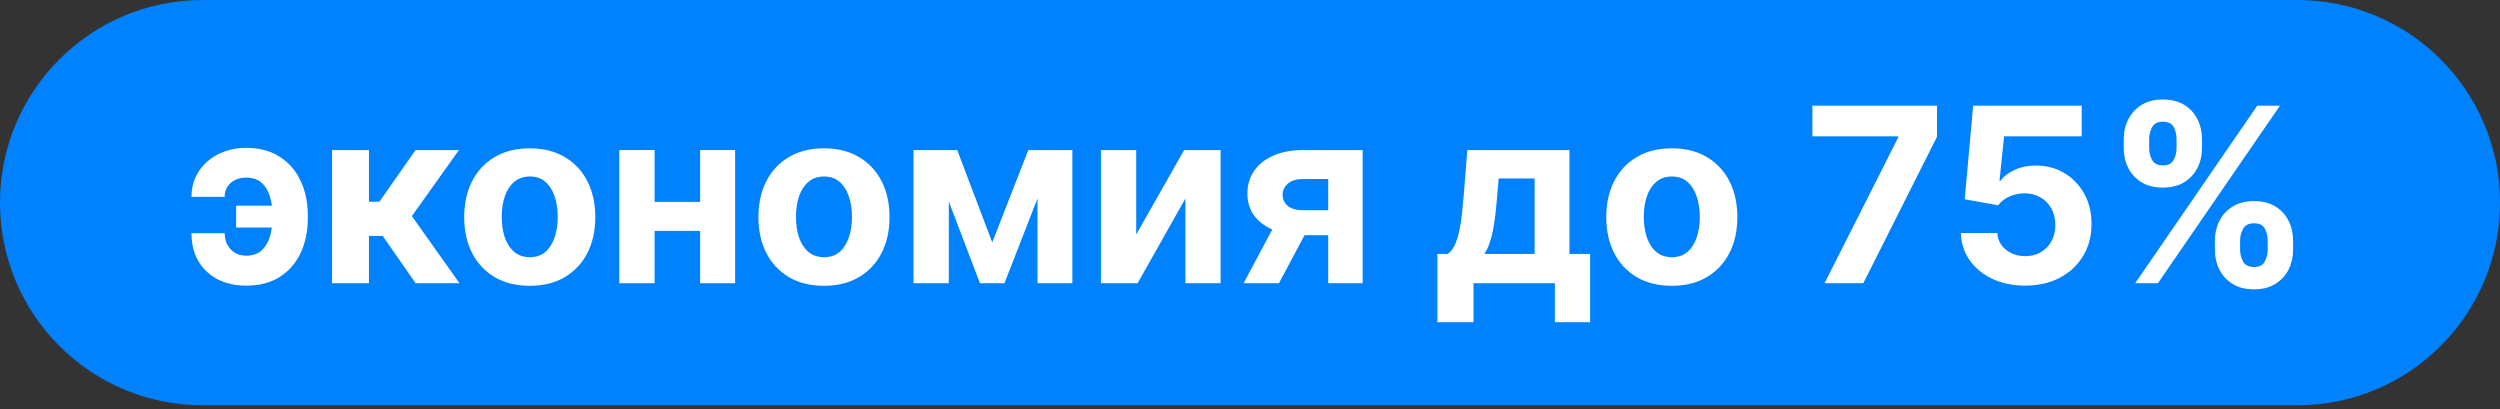
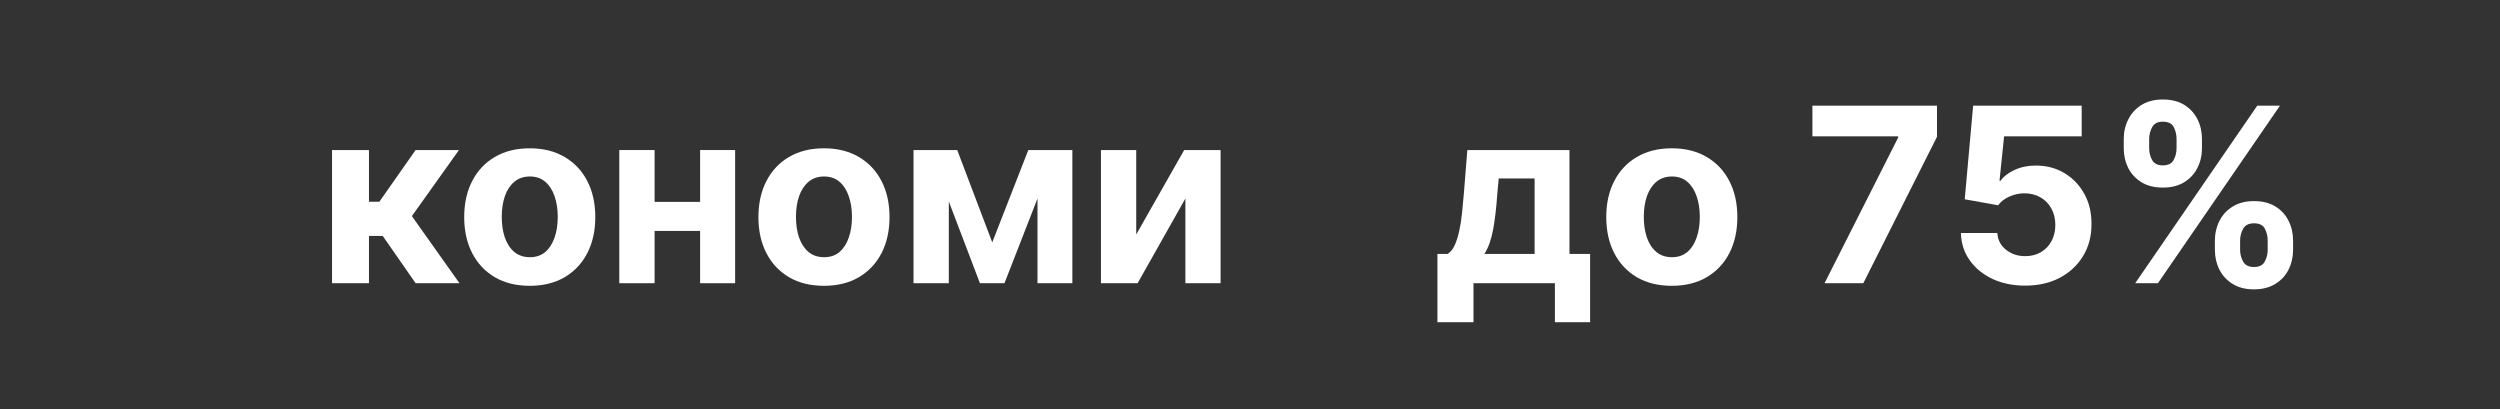
<svg xmlns="http://www.w3.org/2000/svg" width="391" height="64" viewBox="0 0 391 64" fill="none">
  <rect x="0" y="0" width="391" height="64" fill="#333333" stroke="none" />
-   <path d="M0 31.693C0 14.189 14.189 0 31.693 0L359.314 0C376.817 0 391.007 14.189 391.007 31.693C391.007 49.196 376.817 63.386 359.314 63.386L31.693 63.386C14.189 63.386 0 49.196 0 31.693Z" fill="#0082FF" />
  <path d="M346.408 39.087V37.622C346.408 36.51 346.643 35.489 347.113 34.558C347.592 33.618 348.283 32.867 349.187 32.307C350.1 31.737 351.212 31.453 352.523 31.453C353.852 31.453 354.968 31.733 355.872 32.293C356.785 32.854 357.472 33.604 357.933 34.544C358.403 35.475 358.638 36.501 358.638 37.622V39.087C358.638 40.199 358.403 41.225 357.933 42.165C357.463 43.096 356.772 43.842 355.859 44.402C354.946 44.972 353.834 45.256 352.523 45.256C351.194 45.256 350.078 44.972 349.174 44.402C348.27 43.842 347.583 43.096 347.113 42.165C346.643 41.225 346.408 40.199 346.408 39.087ZM350.353 37.622V39.087C350.353 39.729 350.507 40.334 350.814 40.904C351.131 41.473 351.7 41.758 352.523 41.758C353.346 41.758 353.906 41.478 354.204 40.917C354.512 40.357 354.665 39.747 354.665 39.087V37.622C354.665 36.962 354.521 36.348 354.232 35.778C353.942 35.209 353.373 34.924 352.523 34.924C351.709 34.924 351.144 35.209 350.828 35.778C350.512 36.348 350.353 36.962 350.353 37.622ZM332.156 23.195V21.73C332.156 20.609 332.396 19.583 332.875 18.652C333.354 17.712 334.046 16.962 334.95 16.401C335.863 15.841 336.965 15.561 338.258 15.561C339.596 15.561 340.717 15.841 341.621 16.401C342.525 16.962 343.212 17.712 343.682 18.652C344.152 19.583 344.387 20.609 344.387 21.73V23.195C344.387 24.316 344.148 25.342 343.668 26.273C343.198 27.204 342.507 27.95 341.594 28.51C340.69 29.062 339.578 29.337 338.258 29.337C336.938 29.337 335.822 29.057 334.909 28.497C334.005 27.927 333.318 27.181 332.848 26.259C332.387 25.328 332.156 24.307 332.156 23.195ZM336.129 21.73V23.195C336.129 23.855 336.283 24.465 336.59 25.025C336.907 25.586 337.463 25.866 338.258 25.866C339.09 25.866 339.655 25.586 339.953 25.025C340.26 24.465 340.414 23.855 340.414 23.195V21.73C340.414 21.07 340.269 20.456 339.98 19.886C339.691 19.317 339.117 19.032 338.258 19.032C337.454 19.032 336.898 19.321 336.59 19.9C336.283 20.478 336.129 21.088 336.129 21.73ZM333.946 44.294L353.038 16.523H356.591L337.499 44.294H333.946Z" fill="white" />
  <path d="M316.735 44.673C314.819 44.673 313.11 44.321 311.61 43.616C310.118 42.911 308.934 41.939 308.057 40.7C307.18 39.462 306.724 38.043 306.688 36.443H312.383C312.446 37.518 312.898 38.391 313.739 39.06C314.579 39.729 315.578 40.063 316.735 40.063C317.657 40.063 318.471 39.86 319.176 39.453C319.89 39.037 320.446 38.463 320.844 37.731C321.251 36.989 321.454 36.14 321.454 35.182C321.454 34.205 321.246 33.346 320.83 32.605C320.424 31.864 319.859 31.285 319.135 30.87C318.412 30.454 317.585 30.241 316.654 30.232C315.84 30.232 315.049 30.399 314.281 30.734C313.522 31.068 312.93 31.525 312.505 32.103L307.284 31.168L308.599 16.523H325.576V21.323H313.44L312.722 28.28H312.884C313.372 27.593 314.109 27.023 315.095 26.571C316.08 26.119 317.183 25.893 318.403 25.893C320.075 25.893 321.567 26.286 322.878 27.073C324.189 27.859 325.224 28.94 325.983 30.314C326.742 31.679 327.118 33.252 327.108 35.032C327.118 36.904 326.684 38.567 325.807 40.022C324.939 41.469 323.723 42.608 322.159 43.44C320.604 44.262 318.796 44.673 316.735 44.673Z" fill="white" />
  <path d="M285.359 44.294L296.872 21.513V21.323H283.461V16.523H302.946V21.391L291.421 44.294H285.359Z" fill="white" />
  <path d="M261.47 44.7C259.364 44.7 257.542 44.253 256.005 43.358C254.478 42.454 253.298 41.198 252.466 39.589C251.635 37.97 251.219 36.095 251.219 33.961C251.219 31.81 251.635 29.929 252.466 28.32C253.298 26.702 254.478 25.446 256.005 24.551C257.542 23.647 259.364 23.195 261.47 23.195C263.576 23.195 265.393 23.647 266.921 24.551C268.458 25.446 269.642 26.702 270.474 28.32C271.305 29.929 271.721 31.81 271.721 33.961C271.721 36.095 271.305 37.97 270.474 39.589C269.642 41.198 268.458 42.454 266.921 43.358C265.393 44.253 263.576 44.7 261.47 44.7ZM261.497 40.226C262.455 40.226 263.255 39.955 263.897 39.412C264.539 38.861 265.023 38.111 265.348 37.161C265.682 36.212 265.85 35.132 265.85 33.92C265.85 32.709 265.682 31.629 265.348 30.68C265.023 29.731 264.539 28.98 263.897 28.429C263.255 27.877 262.455 27.602 261.497 27.602C260.53 27.602 259.716 27.877 259.056 28.429C258.405 28.98 257.913 29.731 257.578 30.68C257.253 31.629 257.09 32.709 257.09 33.92C257.09 35.132 257.253 36.212 257.578 37.161C257.913 38.111 258.405 38.861 259.056 39.412C259.716 39.955 260.53 40.226 261.497 40.226Z" fill="white" />
  <path d="M224.812 50.396V39.711H226.413C226.874 39.421 227.244 38.96 227.524 38.327C227.814 37.695 228.049 36.949 228.23 36.09C228.419 35.231 228.564 34.305 228.663 33.31C228.772 32.307 228.867 31.294 228.948 30.273L229.491 23.466H245.464V39.711H248.691V50.396H243.186V44.294H230.453V50.396H224.812ZM232.162 39.711H240.013V27.913H234.399L234.182 30.273C234.029 32.497 233.807 34.386 233.518 35.941C233.229 37.487 232.777 38.743 232.162 39.711Z" fill="white" />
-   <path d="M207.734 44.294V27.995H203.829C202.771 27.995 201.967 28.239 201.415 28.727C200.864 29.215 200.593 29.794 200.602 30.463C200.593 31.141 200.855 31.715 201.388 32.185C201.931 32.646 202.726 32.876 203.775 32.876H209.66V36.782H203.775C201.994 36.782 200.453 36.51 199.151 35.968C197.849 35.426 196.846 34.671 196.141 33.703C195.436 32.727 195.088 31.593 195.097 30.3C195.088 28.944 195.436 27.755 196.141 26.734C196.846 25.703 197.854 24.903 199.165 24.334C200.484 23.755 202.039 23.466 203.829 23.466H213.118V44.294H207.734ZM194.5 44.294L200.29 33.446H205.809L200.032 44.294H194.5Z" fill="white" />
  <path d="M177.706 36.673L185.205 23.466H190.9V44.294H185.395V31.046L177.923 44.294H172.188V23.466H177.706V36.673Z" fill="white" />
  <path d="M155.187 37.907L160.828 23.466H165.221L157.099 44.294H153.262L145.329 23.466H149.709L155.187 37.907ZM148.394 23.466V44.294H142.875V23.466H148.394ZM162.265 44.294V23.466H167.716V44.294H162.265Z" fill="white" />
  <path d="M128.868 44.7C126.762 44.7 124.941 44.253 123.404 43.358C121.876 42.454 120.696 41.198 119.865 39.589C119.033 37.97 118.617 36.095 118.617 33.961C118.617 31.81 119.033 29.929 119.865 28.32C120.696 26.702 121.876 25.446 123.404 24.551C124.941 23.647 126.762 23.195 128.868 23.195C130.975 23.195 132.792 23.647 134.319 24.551C135.856 25.446 137.04 26.702 137.872 28.32C138.704 29.929 139.12 31.81 139.12 33.961C139.12 36.095 138.704 37.97 137.872 39.589C137.04 41.198 135.856 42.454 134.319 43.358C132.792 44.253 130.975 44.7 128.868 44.7ZM128.895 40.226C129.854 40.226 130.654 39.955 131.296 39.412C131.937 38.861 132.421 38.111 132.746 37.161C133.081 36.212 133.248 35.132 133.248 33.92C133.248 32.709 133.081 31.629 132.746 30.68C132.421 29.731 131.937 28.98 131.296 28.429C130.654 27.877 129.854 27.602 128.895 27.602C127.928 27.602 127.115 27.877 126.455 28.429C125.804 28.98 125.311 29.731 124.977 30.68C124.651 31.629 124.489 32.709 124.489 33.92C124.489 35.132 124.651 36.212 124.977 37.161C125.311 38.111 125.804 38.861 126.455 39.412C127.115 39.955 127.928 40.226 128.895 40.226Z" fill="white" />
  <path d="M111.355 31.575V36.117H100.48V31.575H111.355ZM102.378 23.466V44.294H96.859V23.466H102.378ZM114.975 23.466V44.294H109.497V23.466H114.975Z" fill="white" />
  <path d="M82.853 44.7C80.746 44.7 78.925 44.253 77.388 43.358C75.86 42.454 74.681 41.198 73.849 39.589C73.017 37.97 72.602 36.095 72.602 33.961C72.602 31.81 73.017 29.929 73.849 28.32C74.681 26.702 75.86 25.446 77.388 24.551C78.925 23.647 80.746 23.195 82.853 23.195C84.959 23.195 86.776 23.647 88.304 24.551C89.841 25.446 91.025 26.702 91.856 28.32C92.688 29.929 93.104 31.81 93.104 33.961C93.104 36.095 92.688 37.97 91.856 39.589C91.025 41.198 89.841 42.454 88.304 43.358C86.776 44.253 84.959 44.7 82.853 44.7ZM82.88 40.226C83.838 40.226 84.638 39.955 85.28 39.412C85.922 38.861 86.405 38.111 86.731 37.161C87.065 36.212 87.233 35.132 87.233 33.92C87.233 32.709 87.065 31.629 86.731 30.68C86.405 29.731 85.922 28.98 85.28 28.429C84.638 27.877 83.838 27.602 82.88 27.602C81.913 27.602 81.099 27.877 80.439 28.429C79.788 28.98 79.296 29.731 78.961 30.68C78.636 31.629 78.473 32.709 78.473 33.92C78.473 35.132 78.636 36.212 78.961 37.161C79.296 38.111 79.788 38.861 80.439 39.412C81.099 39.955 81.913 40.226 82.88 40.226Z" fill="white" />
  <path d="M51.93 44.294V23.466H57.706V31.547H59.333L65.001 23.466H71.781L64.418 33.798L71.862 44.294H65.001L59.862 36.904H57.706V44.294H51.93Z" fill="white" />
-   <path d="M38.488 27.778C37.837 27.778 37.258 27.904 36.752 28.158C36.246 28.411 35.848 28.763 35.559 29.215C35.279 29.658 35.139 30.183 35.139 30.788H29.945C29.945 29.658 30.162 28.628 30.596 27.697C31.03 26.756 31.636 25.947 32.413 25.269C33.191 24.582 34.095 24.053 35.125 23.683C36.165 23.312 37.286 23.127 38.488 23.127C40.585 23.127 42.348 23.597 43.776 24.537C45.214 25.468 46.298 26.729 47.031 28.32C47.772 29.902 48.142 31.679 48.142 33.649V34.151C48.142 36.131 47.776 37.916 47.044 39.507C46.312 41.098 45.227 42.359 43.79 43.29C42.361 44.212 40.594 44.673 38.488 44.673C36.806 44.673 35.324 44.343 34.04 43.684C32.757 43.015 31.753 42.07 31.03 40.849C30.307 39.62 29.945 38.16 29.945 36.47H35.139C35.139 37.112 35.274 37.699 35.545 38.233C35.817 38.766 36.201 39.191 36.698 39.507C37.204 39.824 37.801 39.986 38.488 39.995C39.564 39.986 40.4 39.683 40.996 39.087C41.602 38.49 42.023 37.744 42.258 36.849C42.502 35.945 42.624 35.046 42.624 34.151V33.649C42.624 32.664 42.497 31.724 42.244 30.829C42 29.934 41.575 29.202 40.969 28.632C40.373 28.063 39.546 27.778 38.488 27.778ZM44.291 32.171V35.588H36.929V32.171H44.291Z" fill="white" />
</svg>